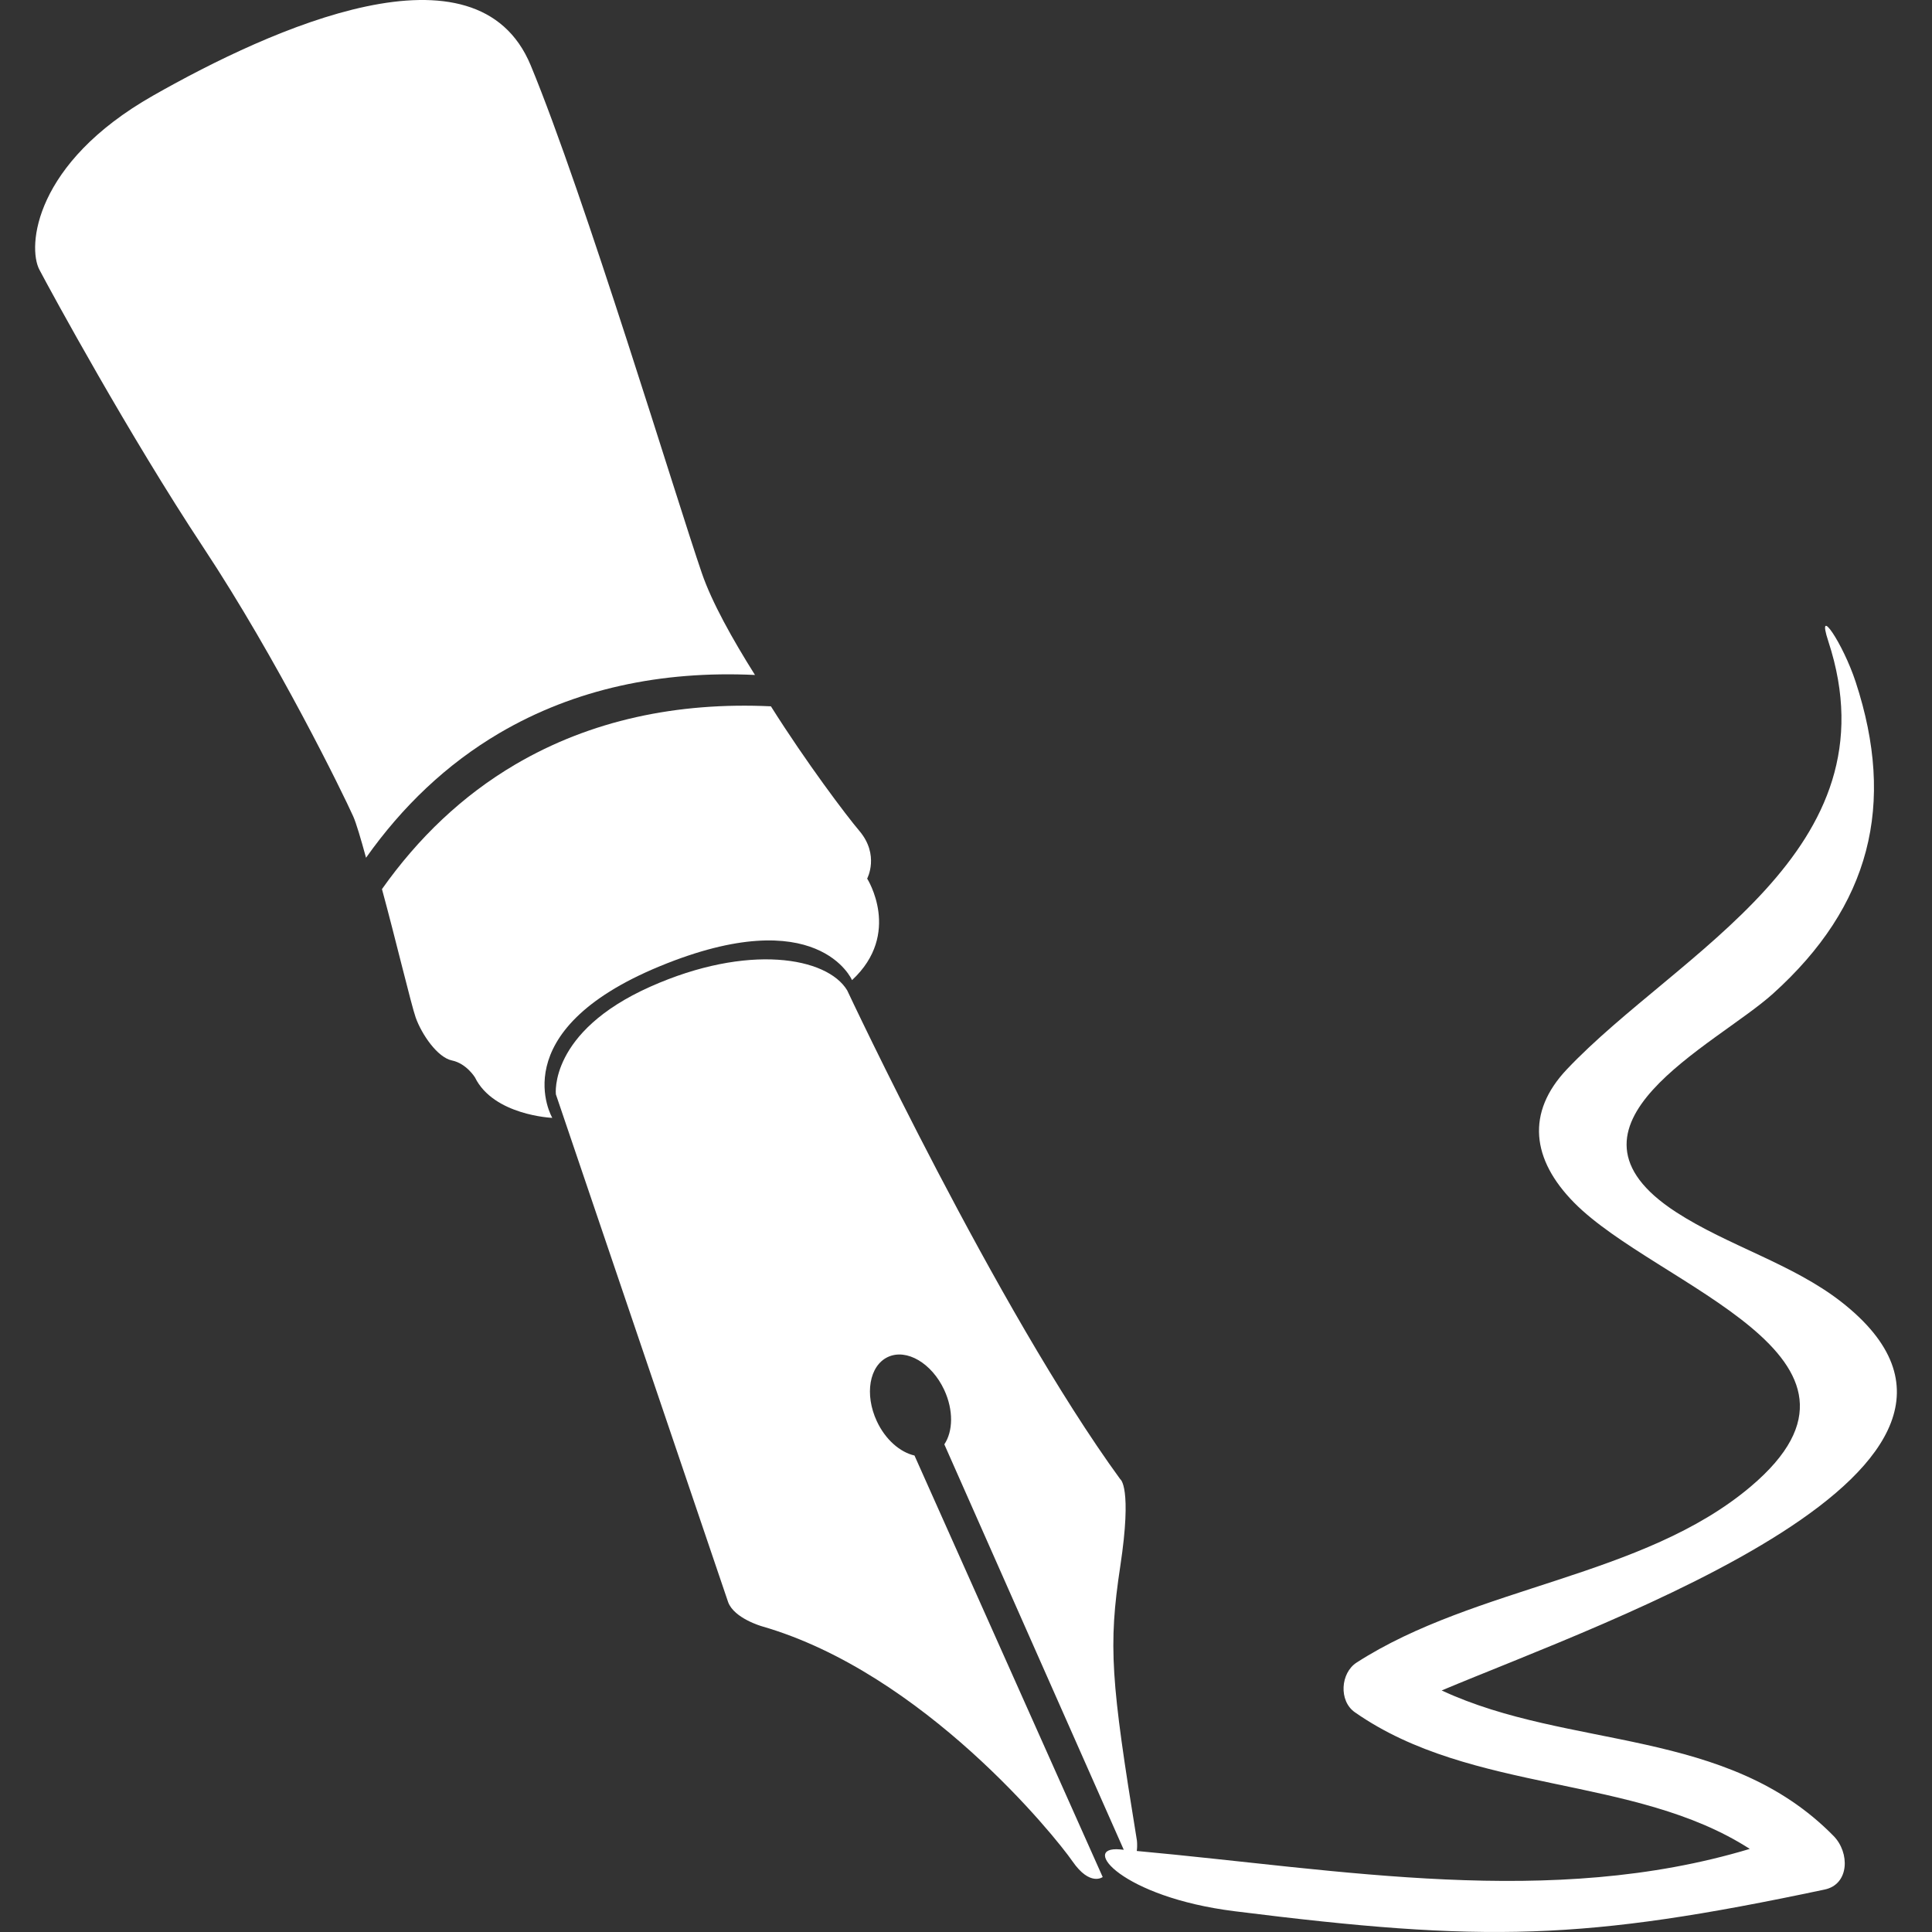
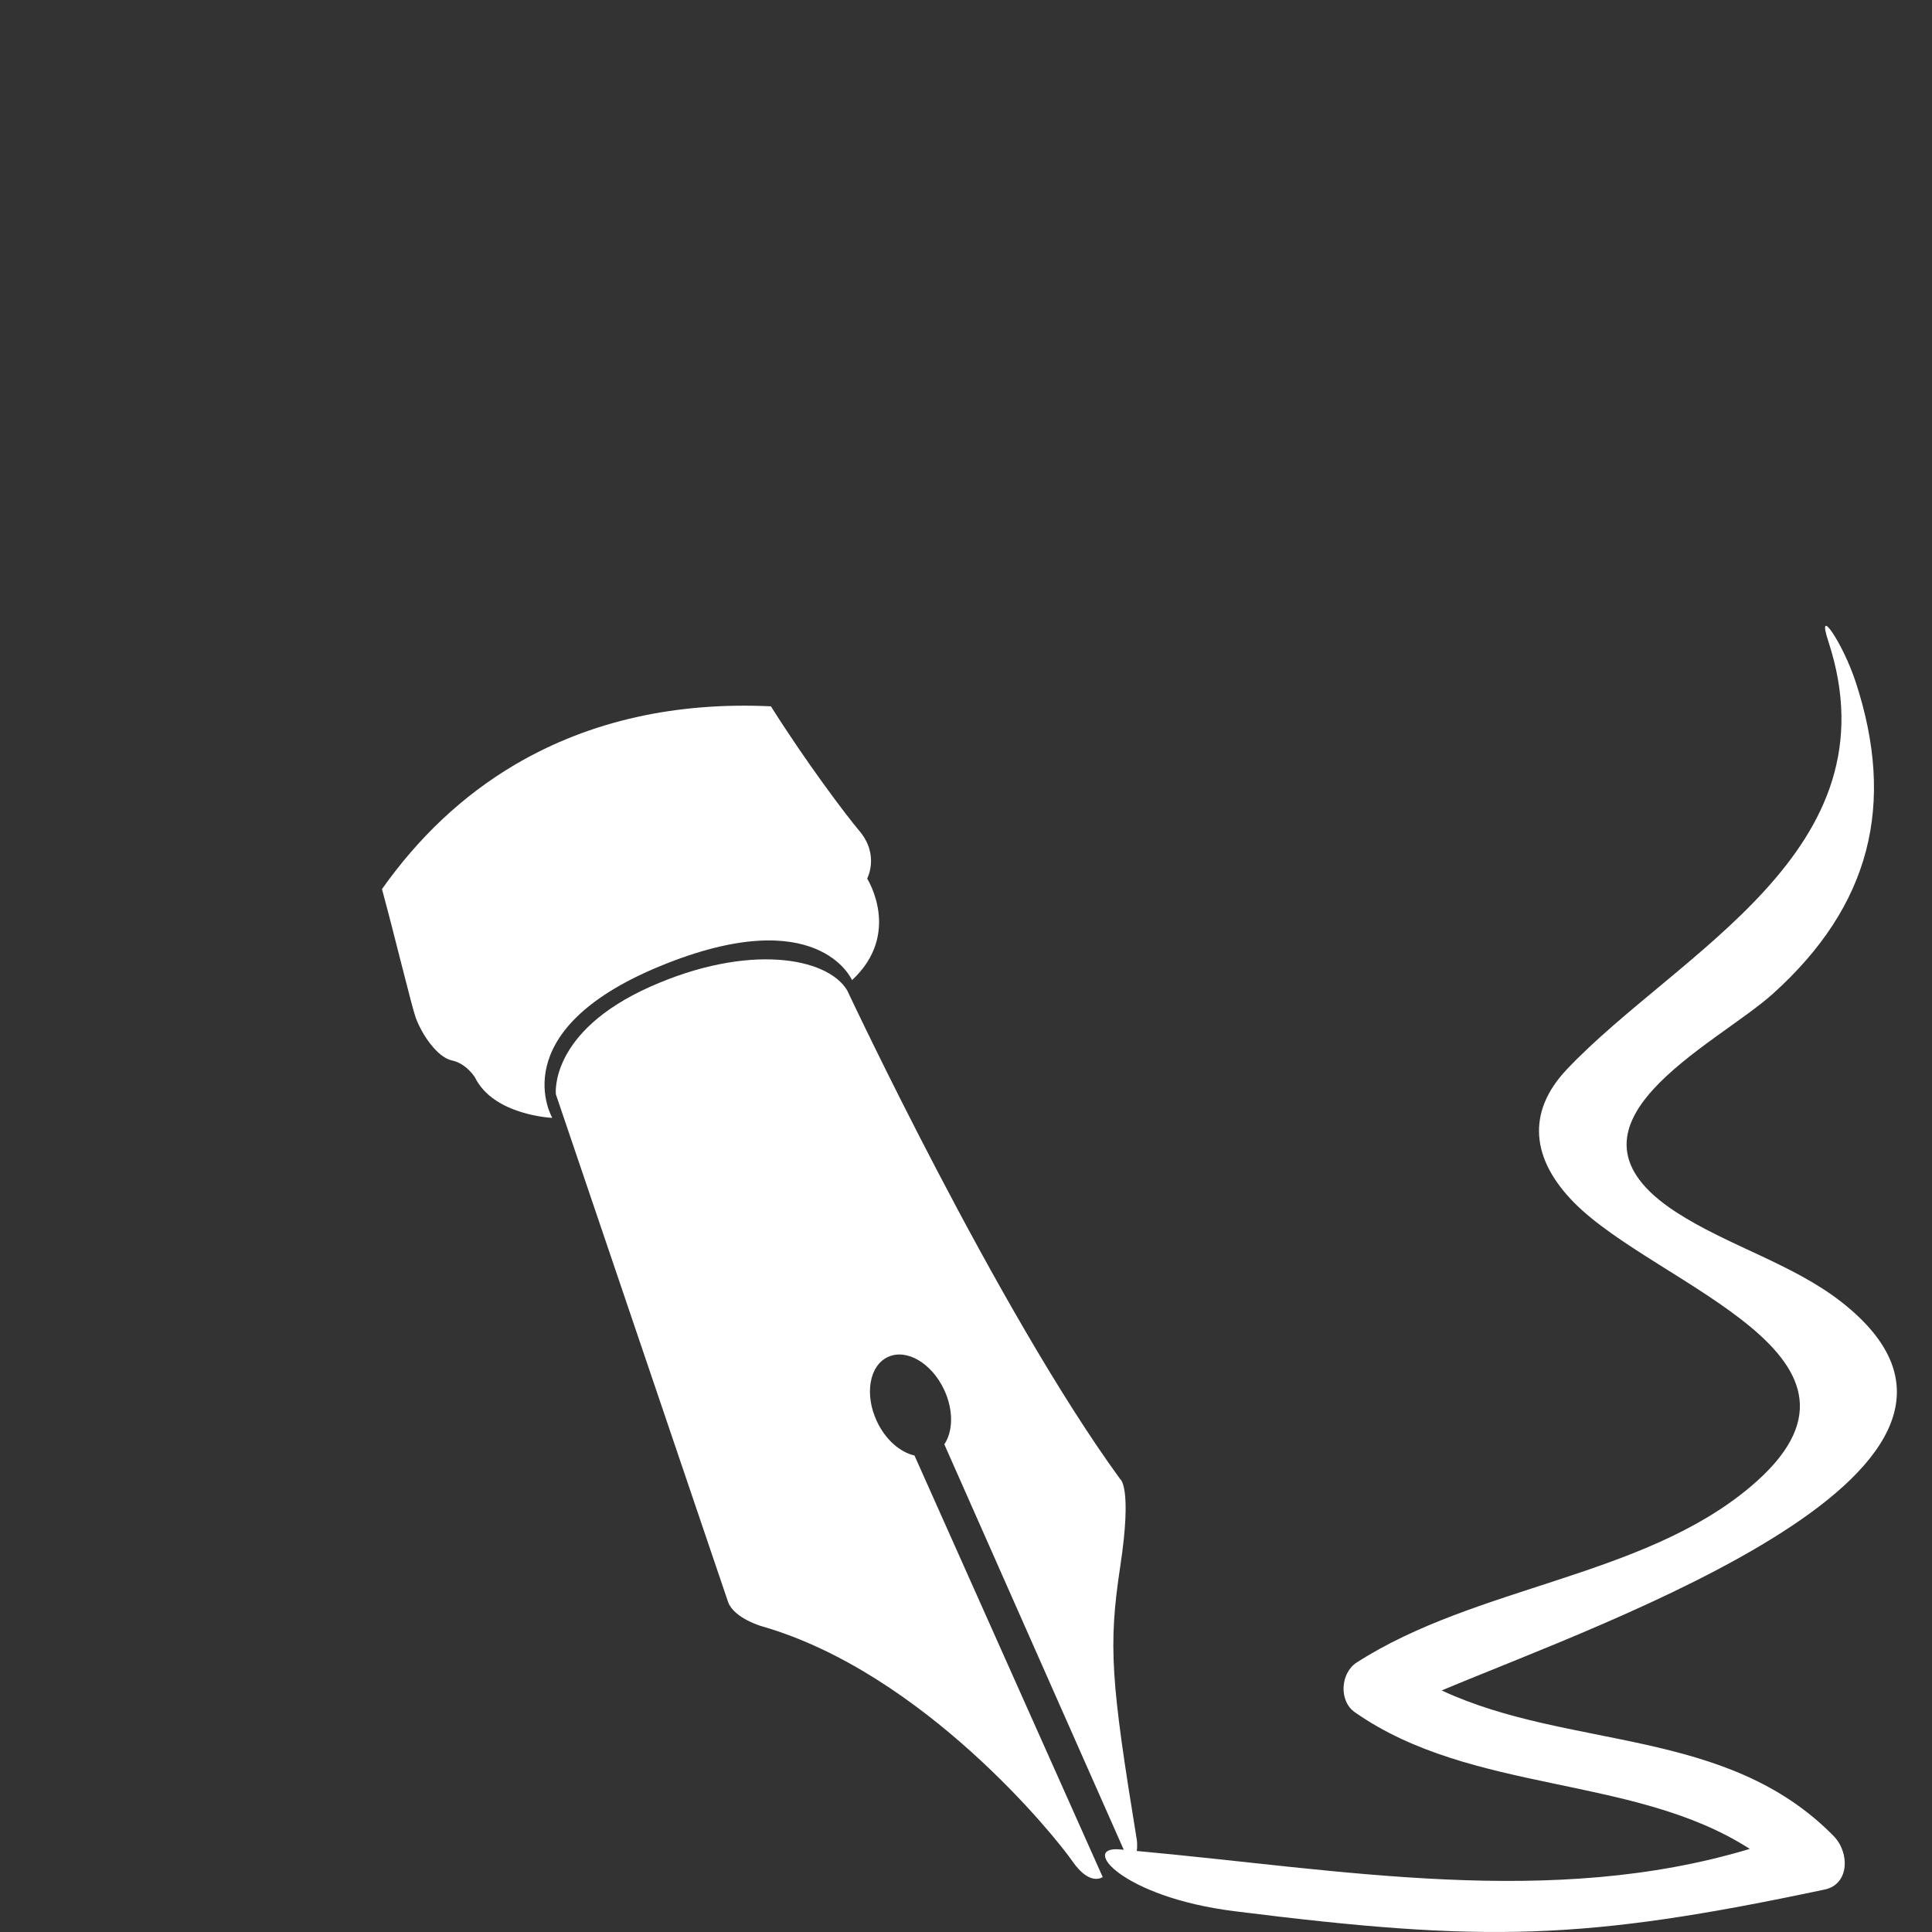
<svg xmlns="http://www.w3.org/2000/svg" viewBox="0 0 334.876 334.876" width="512" height="512">
  <rect x="0" y="0" width="334.876" height="334.876" fill="#333333" stroke="none" />
  <g fill="#FFF">
-     <path d="M35.243 94.888c12.885 19.483 24.198 42.637 25.982 46.618.511 1.148 1.316 3.856 2.219 7.169 6.282-8.877 13.946-16.214 23.105-21.599 13.07-7.68 28.093-10.845 44.312-10.084-3.916-6.217-7.479-12.619-9.192-17.601-4.4-12.776-20.348-65.53-29.676-88.053-9.323-22.523-44.834-6.494-65.47 5.238S4.73 42.765 6.829 46.747c2.094 3.981 15.529 28.658 28.414 48.141z" />
    <path d="M114.37 167.478c27.446-11.313 33.314 2.41 33.314 2.41 8.697-8.066 2.622-17.601 2.622-17.601s2.197-4.085-1.36-8.278c-2.176-2.556-9.187-11.835-15.322-21.582-16.219-.761-31.242 2.404-44.312 10.084-9.159 5.385-16.823 12.717-23.105 21.599 2.235 8.186 5.102 20.179 5.847 22.268 1.05 2.932 3.769 6.913 6.288 7.435 2.513.522 3.981 2.932 3.981 2.932 3.247 6.598 13.407 7.016 13.407 7.016s-8.811-14.97 18.64-26.283z" />
    <path d="M319.156 225.659c-8.409-6.576-19.662-9.736-28.631-15.556-23.187-15.044 6.848-28.903 16.79-37.867 16.883-15.219 21.316-32.754 14.326-54.048-2.186-6.663-6.924-13.69-4.737-7.033 11.95 36.42-26.026 53.825-45.313 74.189-7.103 7.5-6.124 15.632 1.256 23.116 14.278 14.479 57.23 26.7 30.606 49.207-18.661 15.773-47.624 17.187-68.309 30.508-2.796 1.8-3.122 6.641-.31 8.61 20.315 14.207 48.44 10.786 68.456 23.687-34.527 10.389-70.746 3.612-106.252.359.141-1.006.016-1.86.016-1.86-4.514-27.658-4.971-33.657-2.877-47.488 2.094-13.826 0-15.088 0-15.088-21.37-29.333-47.331-84.73-47.331-84.73-3.459-5.76-17.182-8.202-34.152-.631-17.601 7.859-16.344 18.645-16.344 18.645l29.86 88.026c1.05 2.828 5.869 4.188 5.869 4.188 27.973 8.066 50.774 36.333 53.814 40.733 3.04 4.4 5.238 2.725 5.238 2.725l-32.623-73.063c-2.491-.571-5.031-2.736-6.527-5.945-2.165-4.65-1.305-9.633 1.92-11.134 3.225-1.501 7.593 1.05 9.758 5.7 1.632 3.503 1.539 7.19.022 9.442l31.101 70.273-.685-.065c-6.94-.598.343 8.262 19.842 10.71 43.458 5.455 60.455 5.118 102.336-3.753 4.297-.908 4.373-6.396 1.55-9.274-18.547-18.928-45.704-14.892-67.939-25.232 28.287-11.91 105.892-38.709 69.27-67.351z" />
  </g>
</svg>